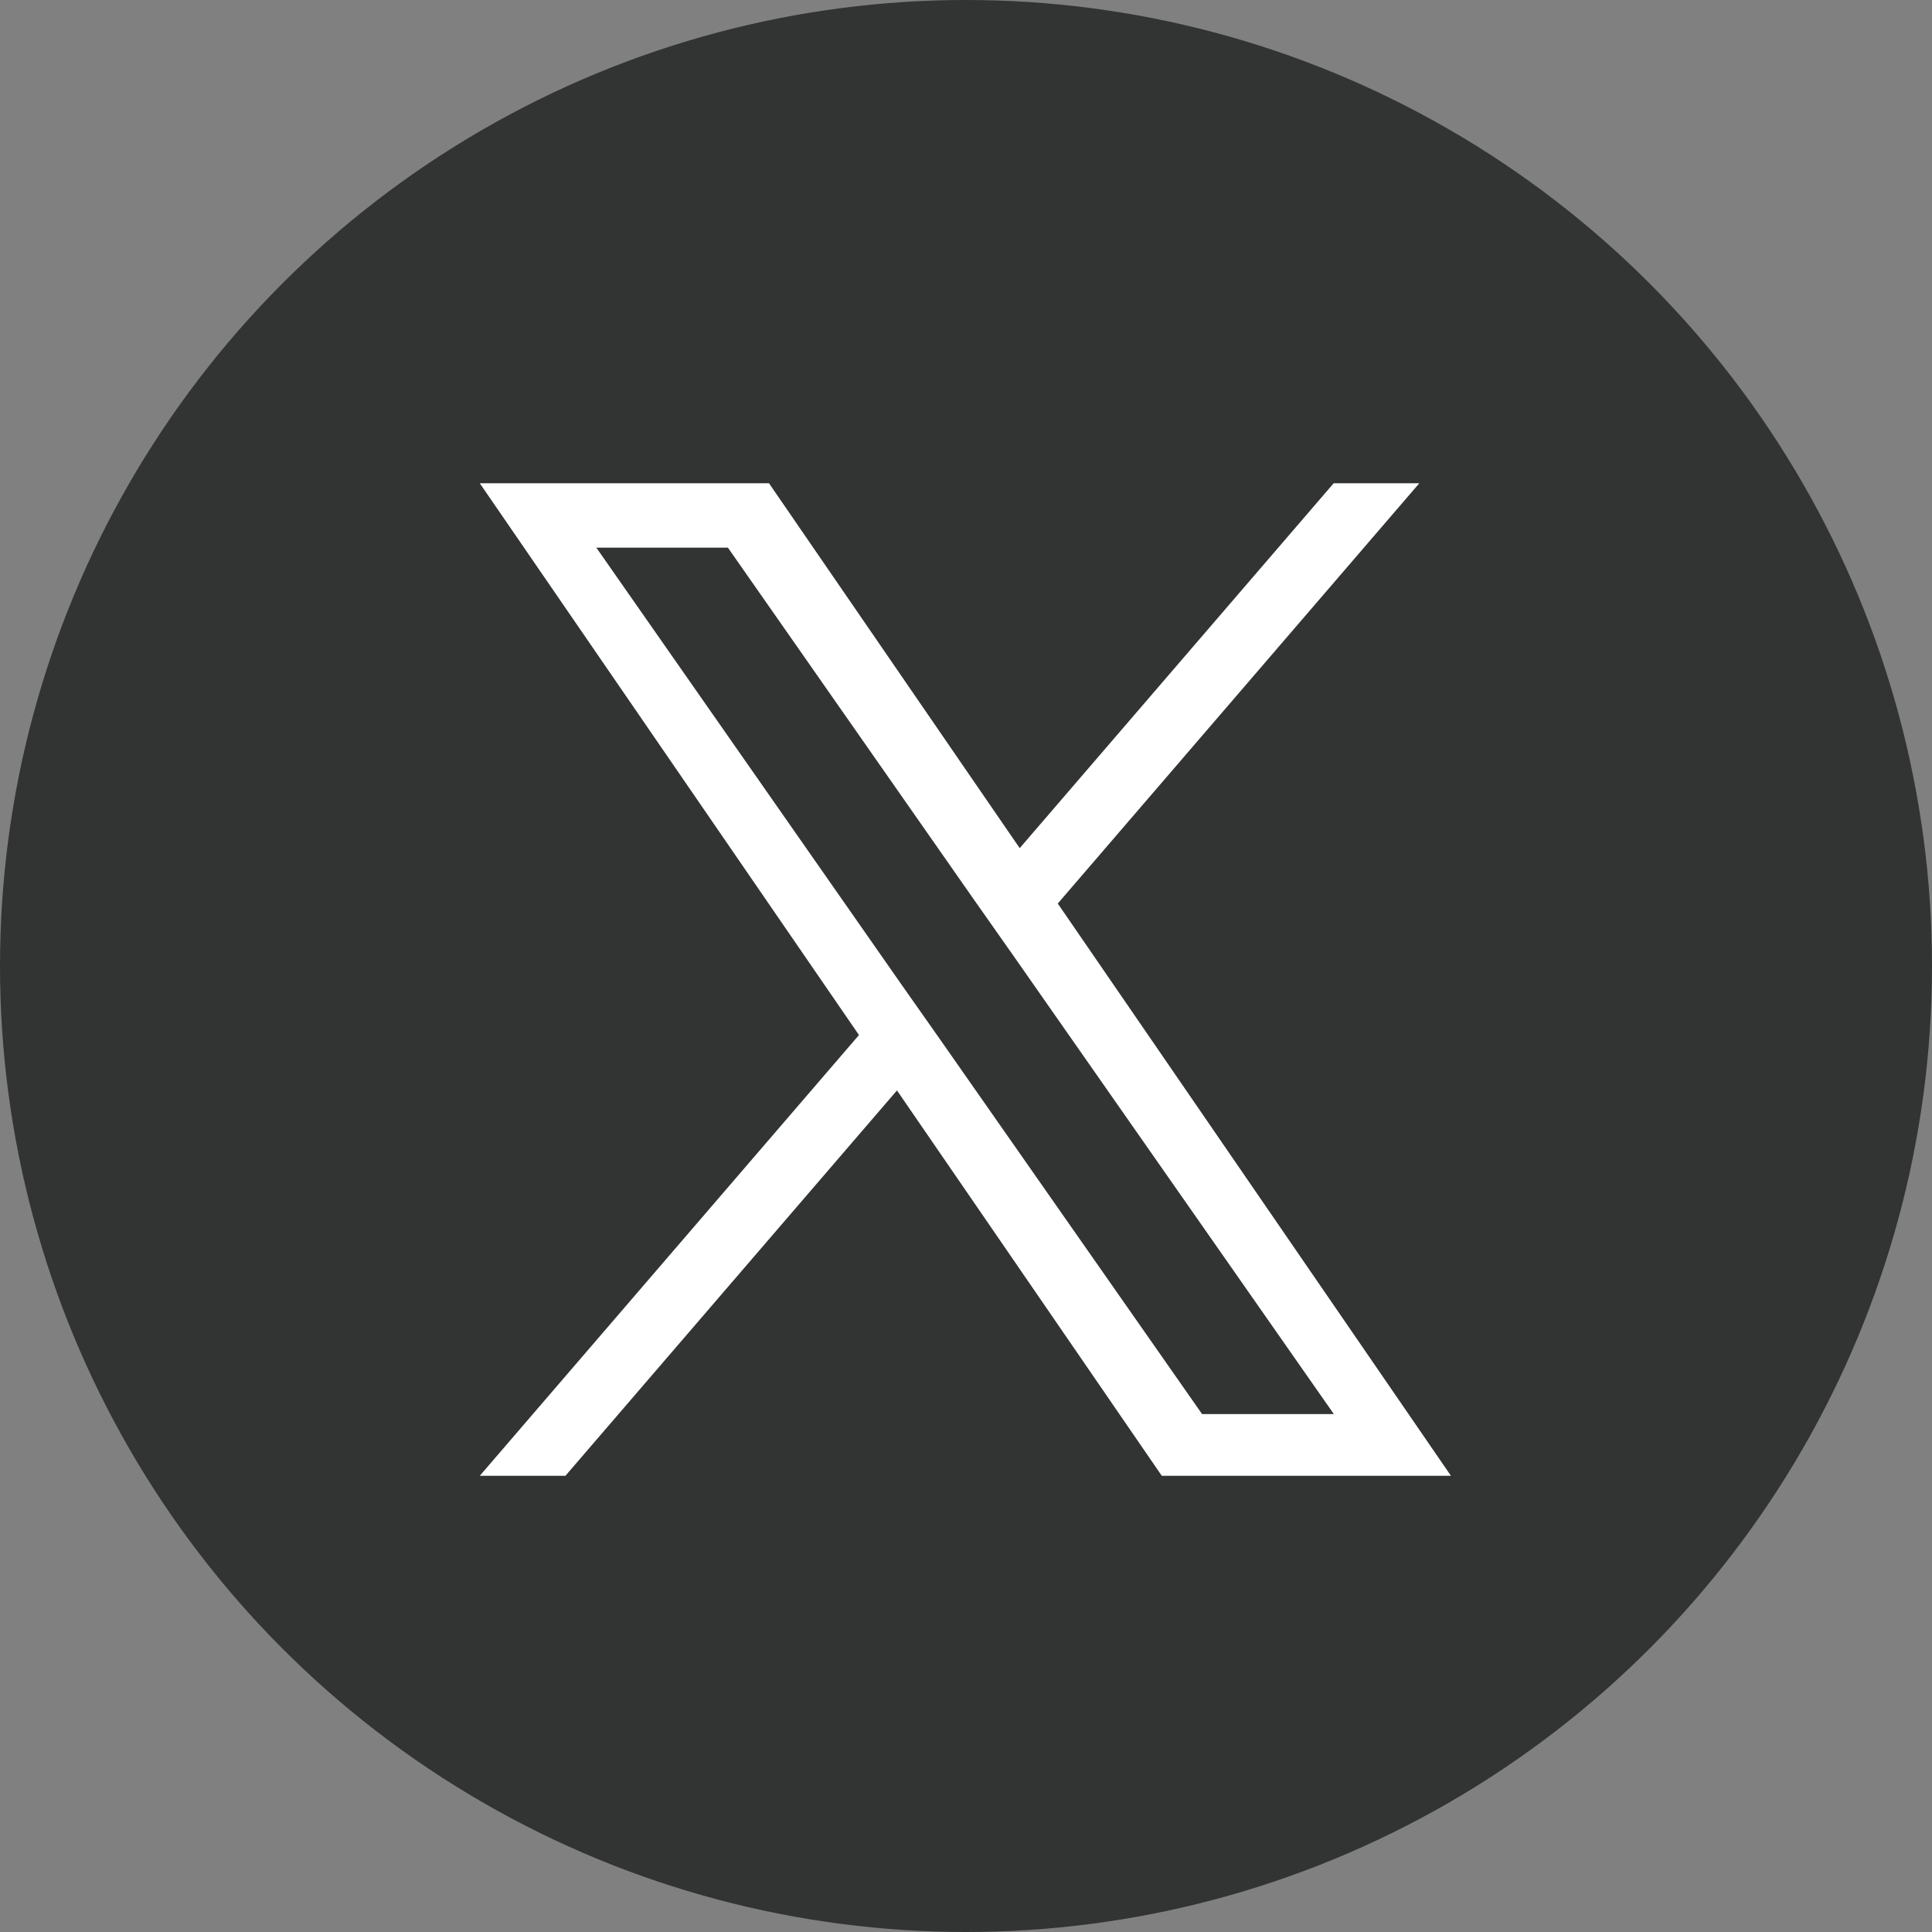
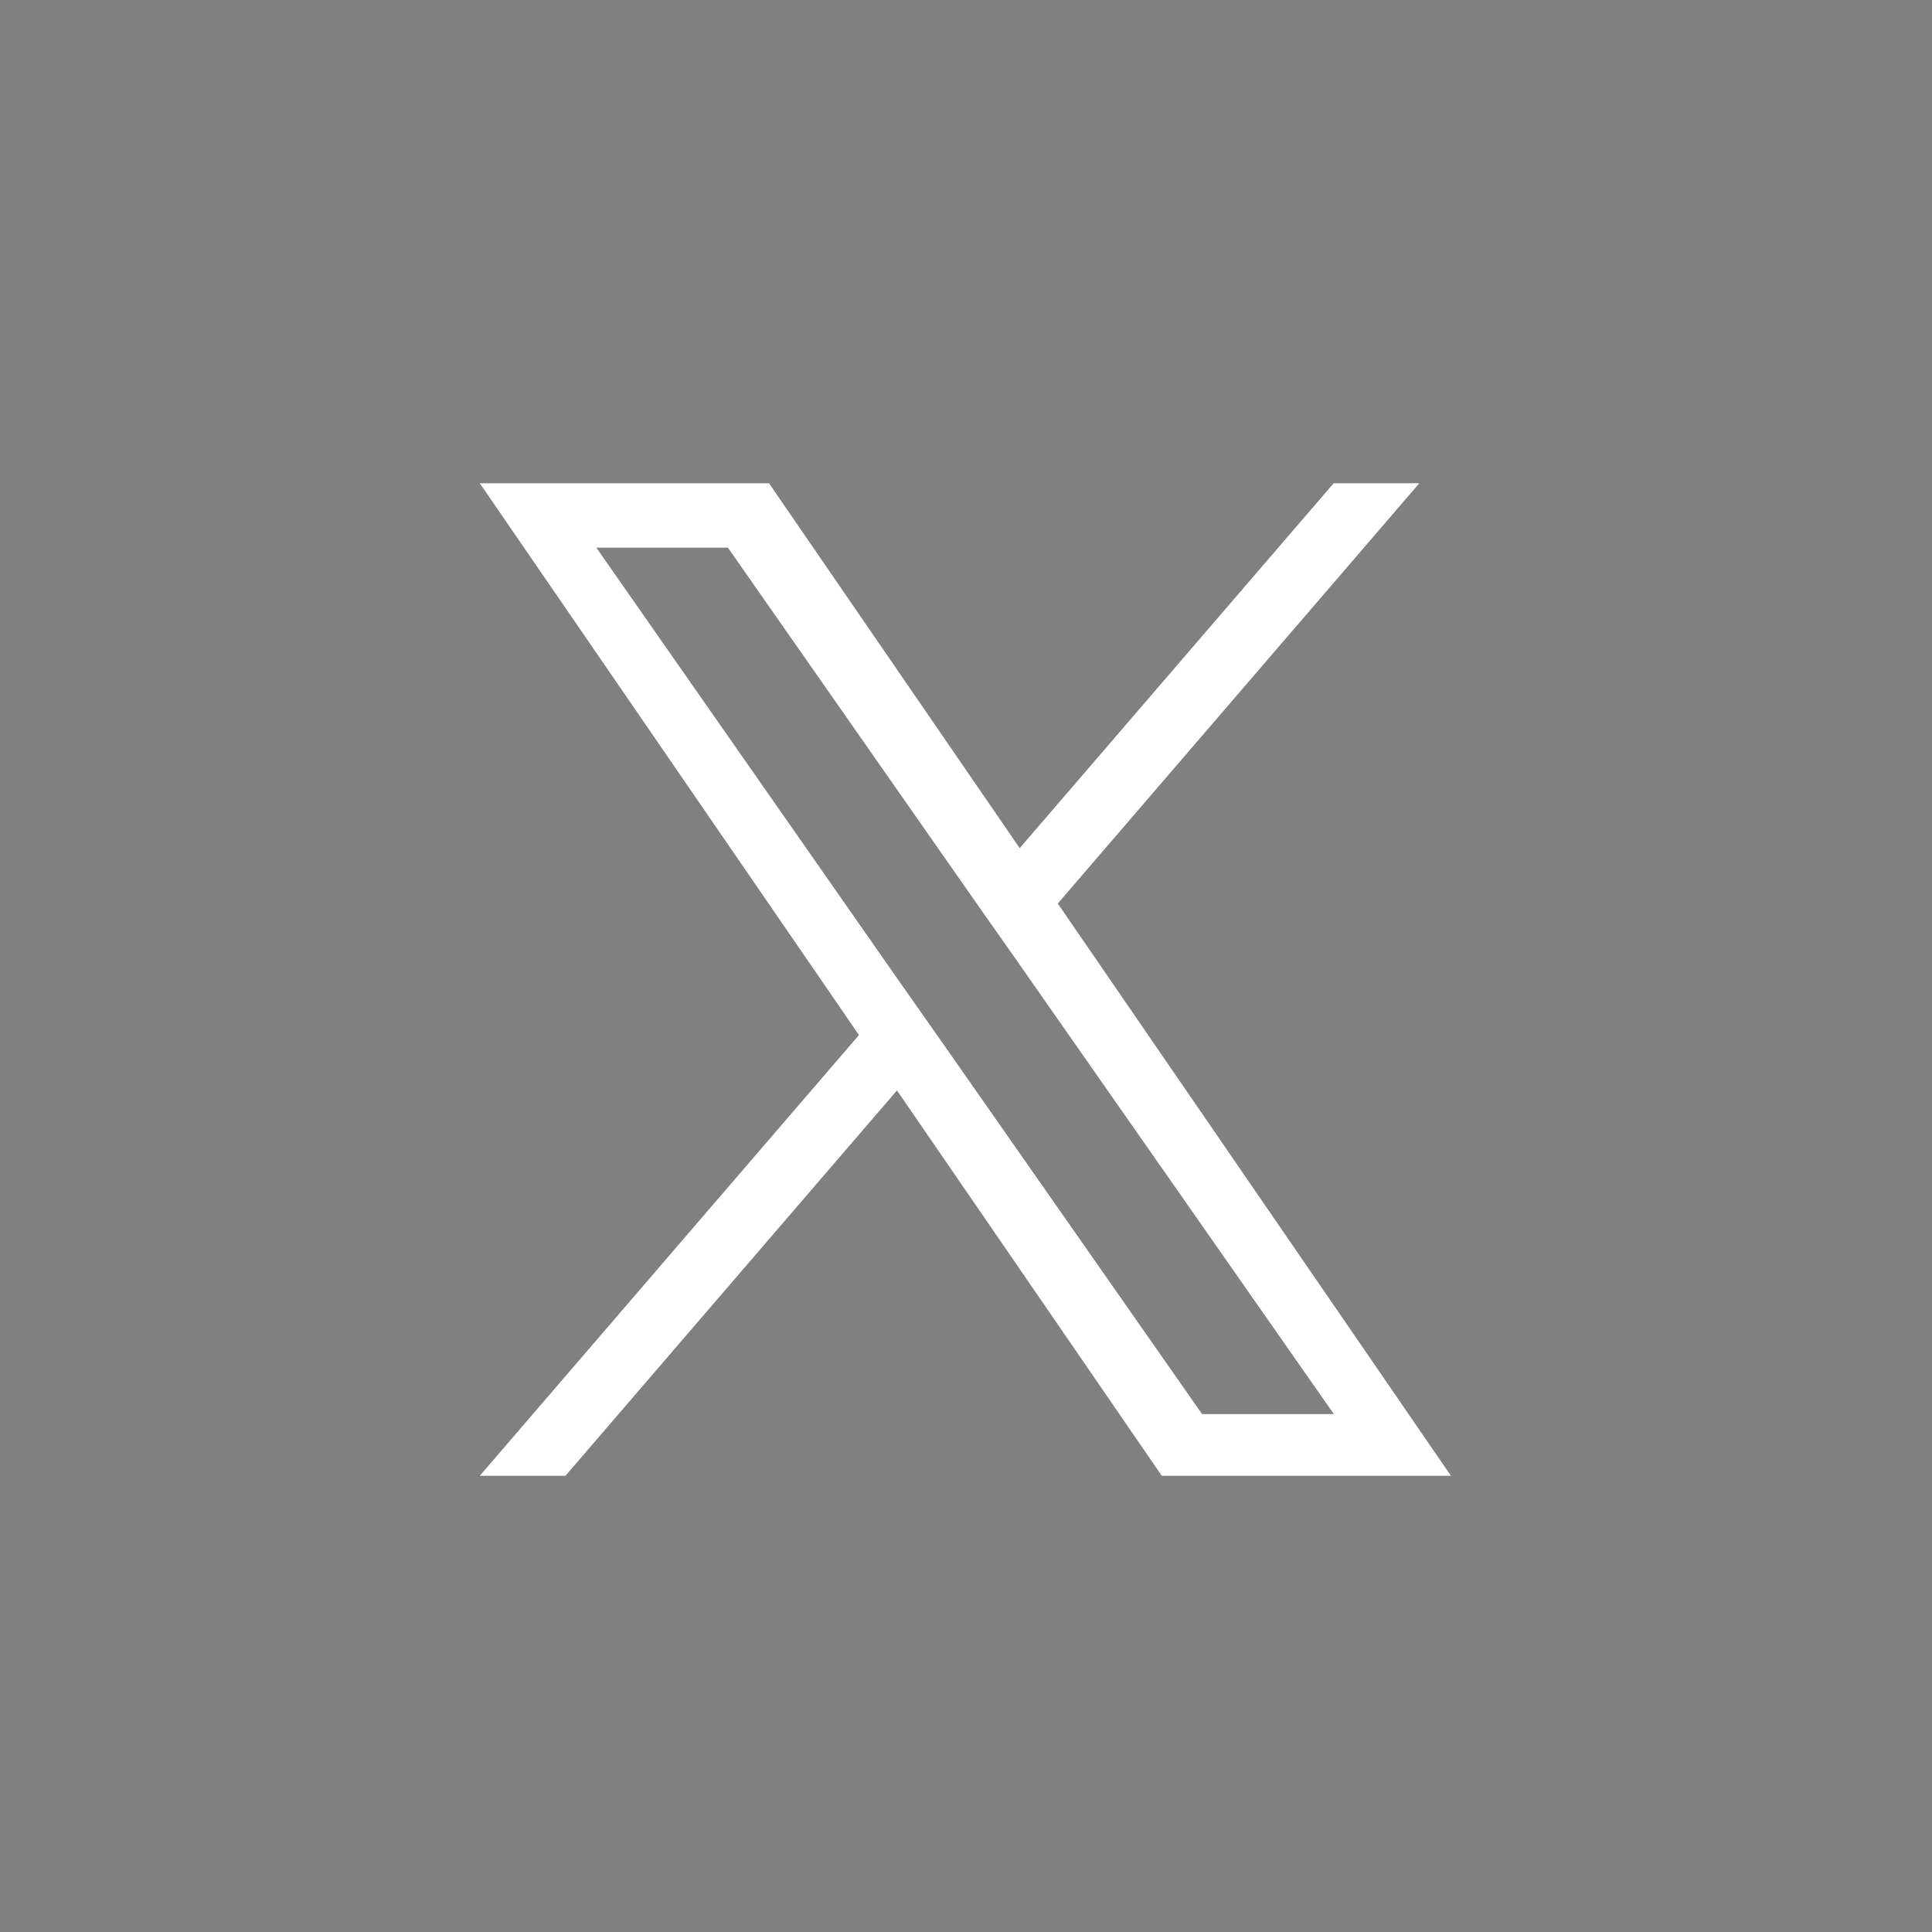
<svg xmlns="http://www.w3.org/2000/svg" width="30" height="30" viewBox="0 0 30 30">
  <rect x="0" y="0" width="30" height="30" fill="#808080" stroke="none" />
  <g id="グループ_75" data-name="グループ 75" transform="translate(-398 -397)">
-     <circle id="楕円形_14" data-name="楕円形 14" cx="15" cy="15" r="15" transform="translate(398 397)" fill="#323333" />
    <path id="パス_11" data-name="パス 11" d="M7.153,8.644h0l-.6-.853L1.81,1H3.853l3.83,5.479.6.853,4.979,7.122H11.216ZM13.259,0,8.384,5.666,4.491,0H0L5.888,8.568,0,15.412H1.33L6.478,9.428l4.112,5.984H15.08L8.975,6.526h0L14.589,0Z" transform="translate(405.45 404.504)" fill="#fff" />
  </g>
</svg>